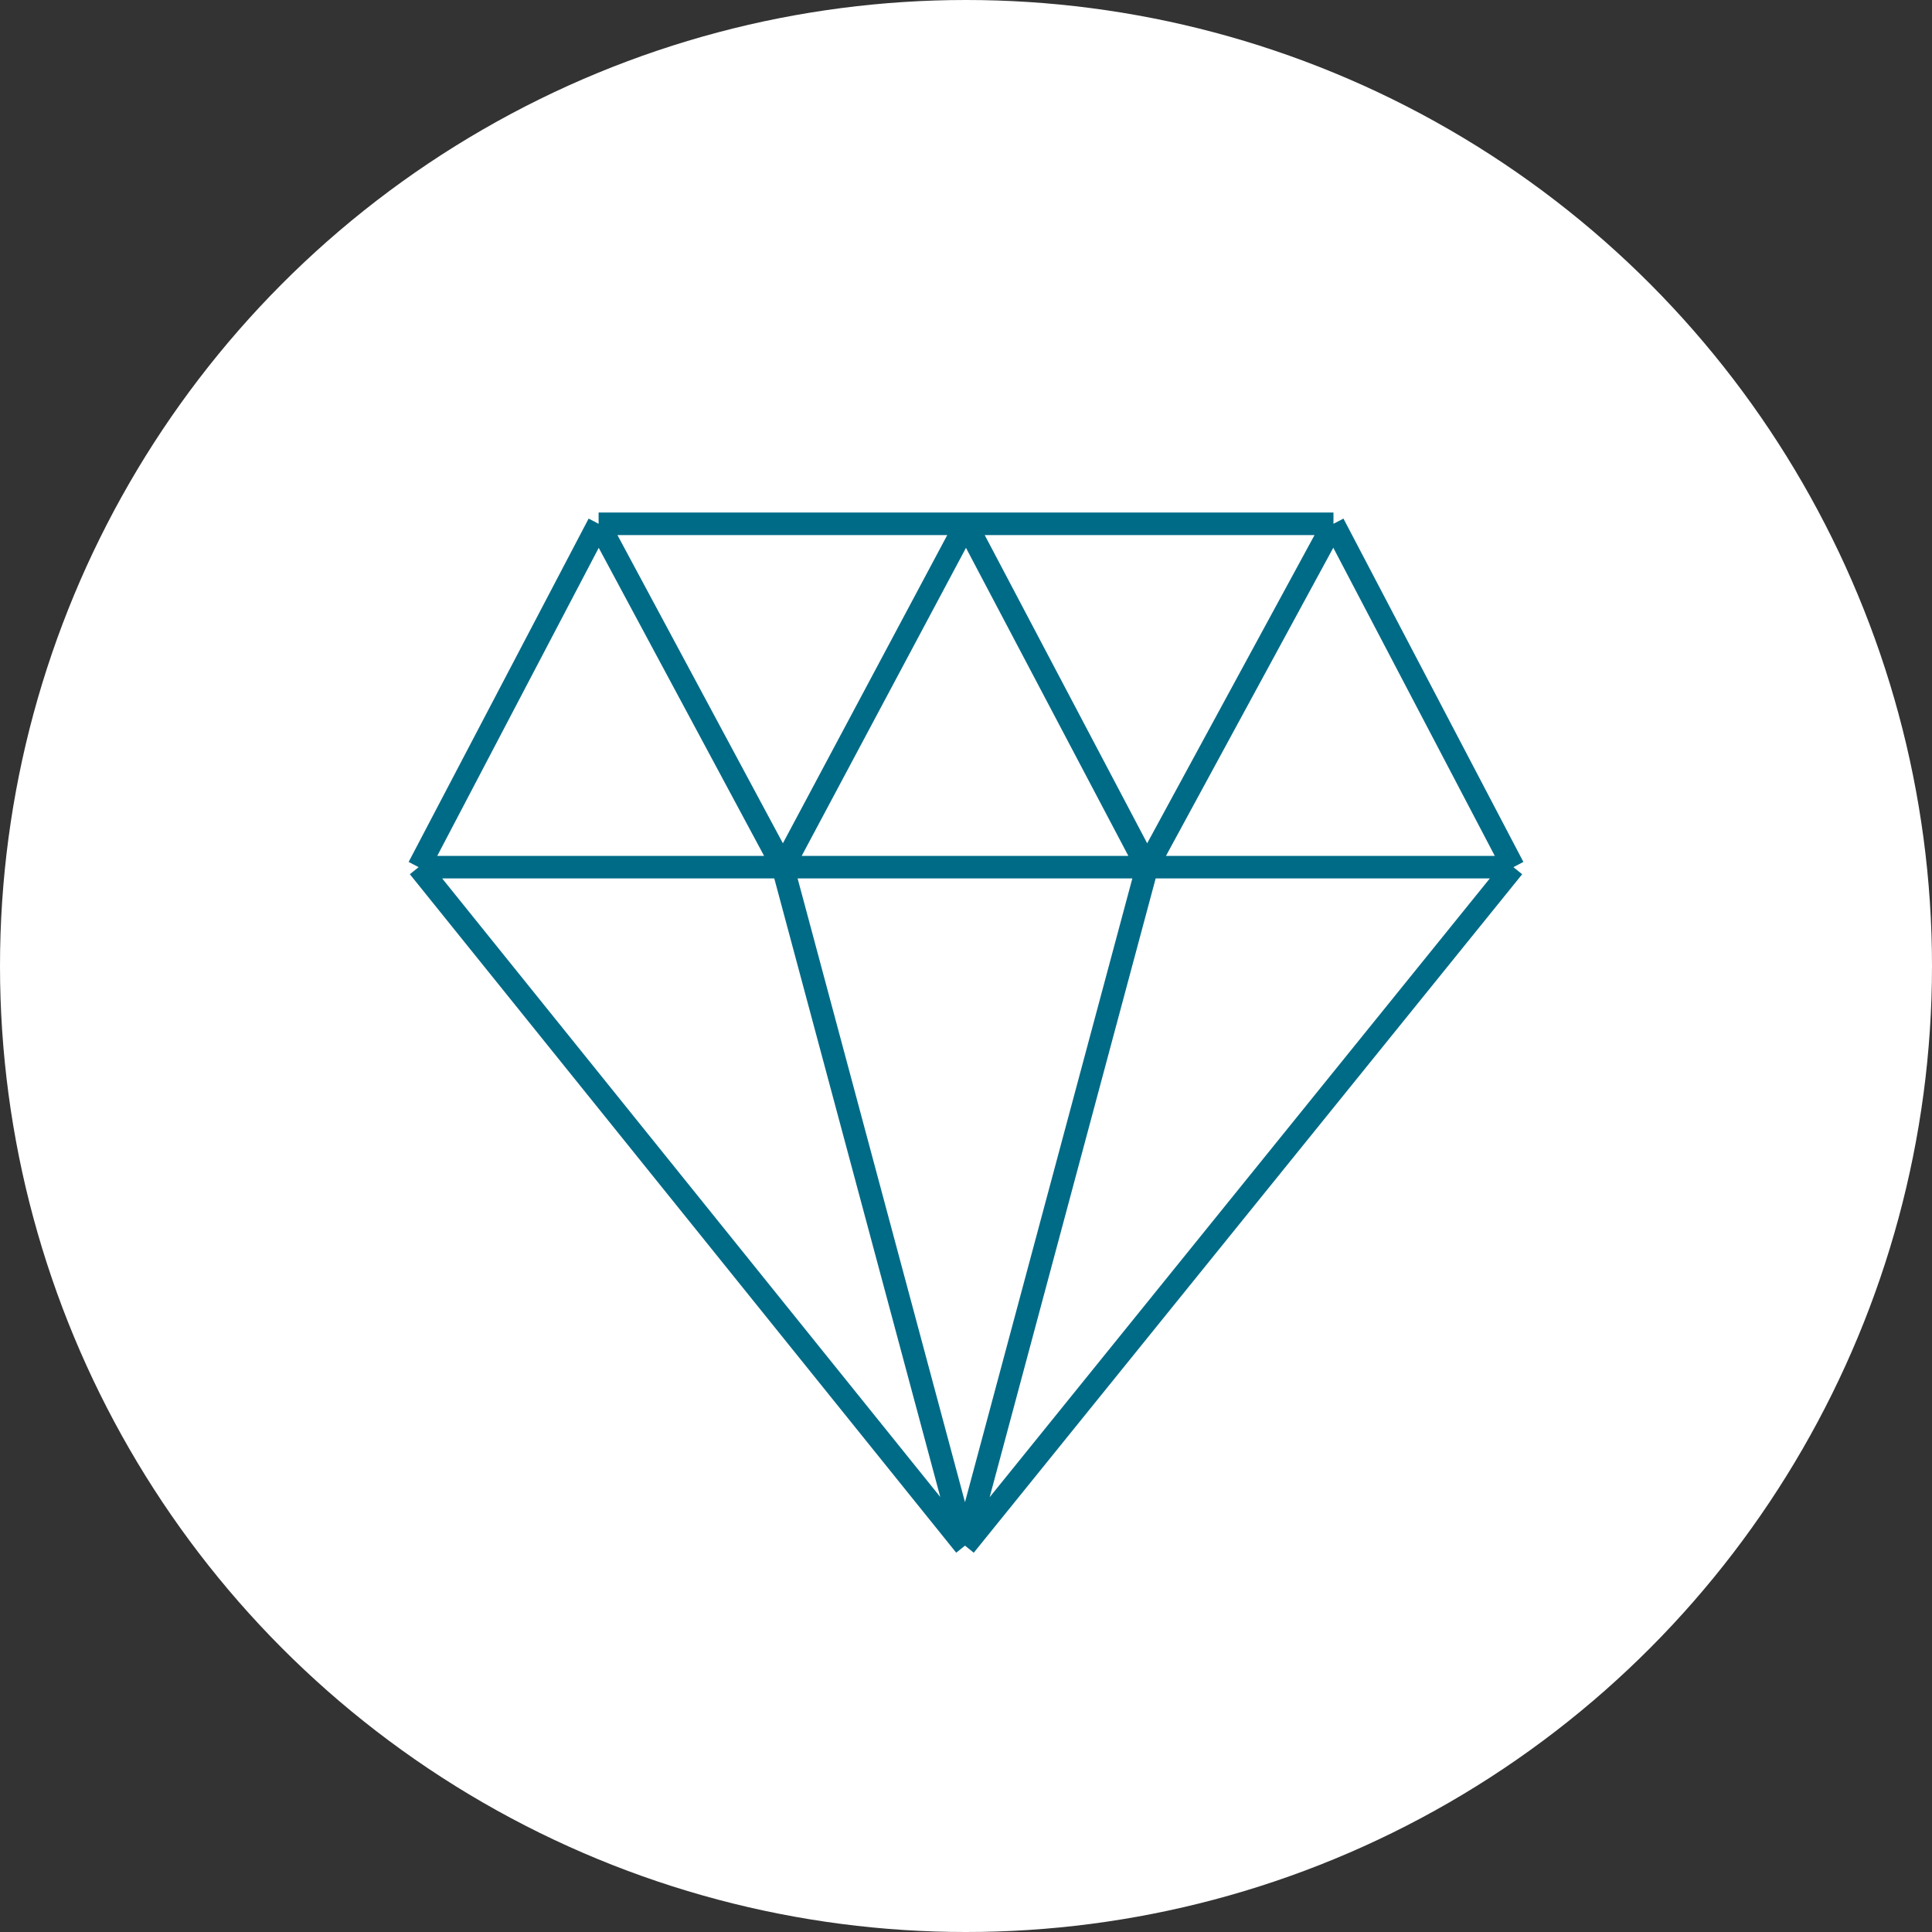
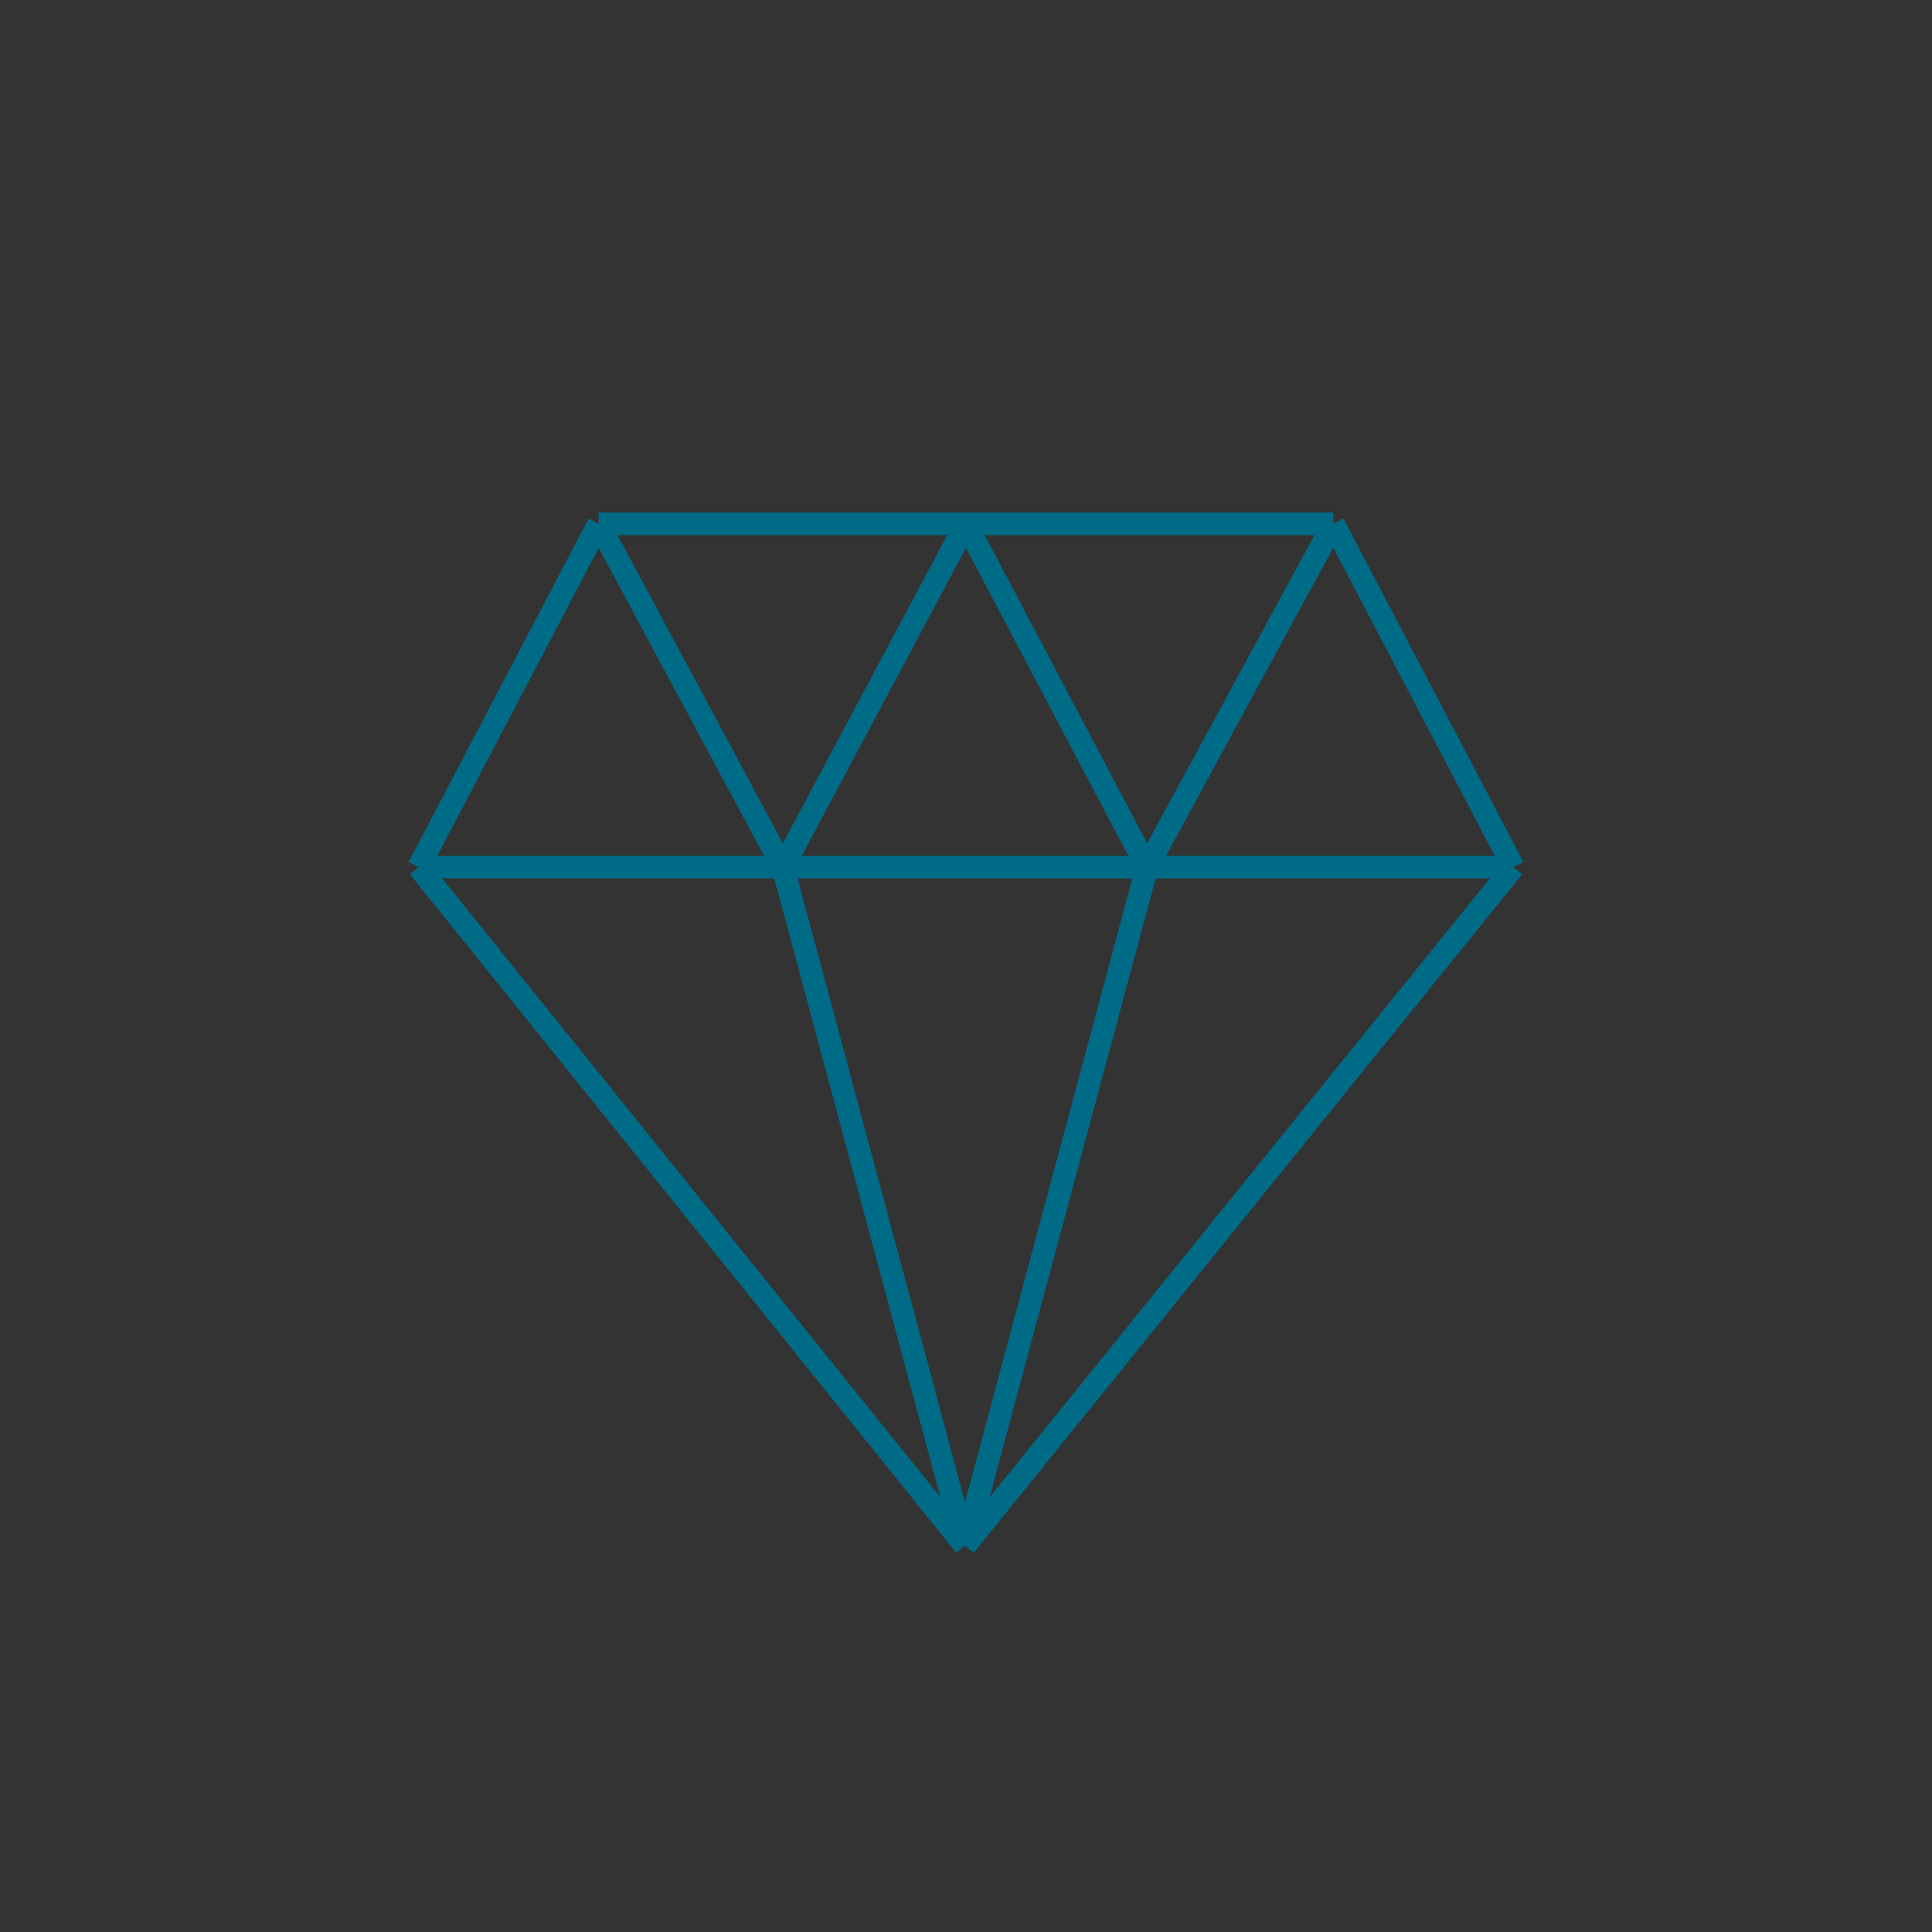
<svg xmlns="http://www.w3.org/2000/svg" width="50" height="50" viewBox="0 0 50 50" fill="none">
  <rect x="0" y="0" width="50" height="50" fill="#333333" stroke="none" />
-   <circle cx="25" cy="25" r="25" fill="white" />
  <path d="M15.492 13.556L10.834 22.442M15.492 13.556L20.262 22.442M15.492 13.556H25.001M10.834 22.442L24.974 40.001M10.834 22.442H20.262M39.167 22.442L34.51 13.556M39.167 22.442L24.974 40.001M39.167 22.442H29.685M34.51 13.556L29.685 22.442M34.51 13.556H25.001M24.974 40.001L20.262 22.442M24.974 40.001L29.685 22.442M20.262 22.442H29.685M20.262 22.442L25.001 13.556M29.685 22.442L25.001 13.556" stroke="#006B87" stroke-width="0.583" />
</svg>